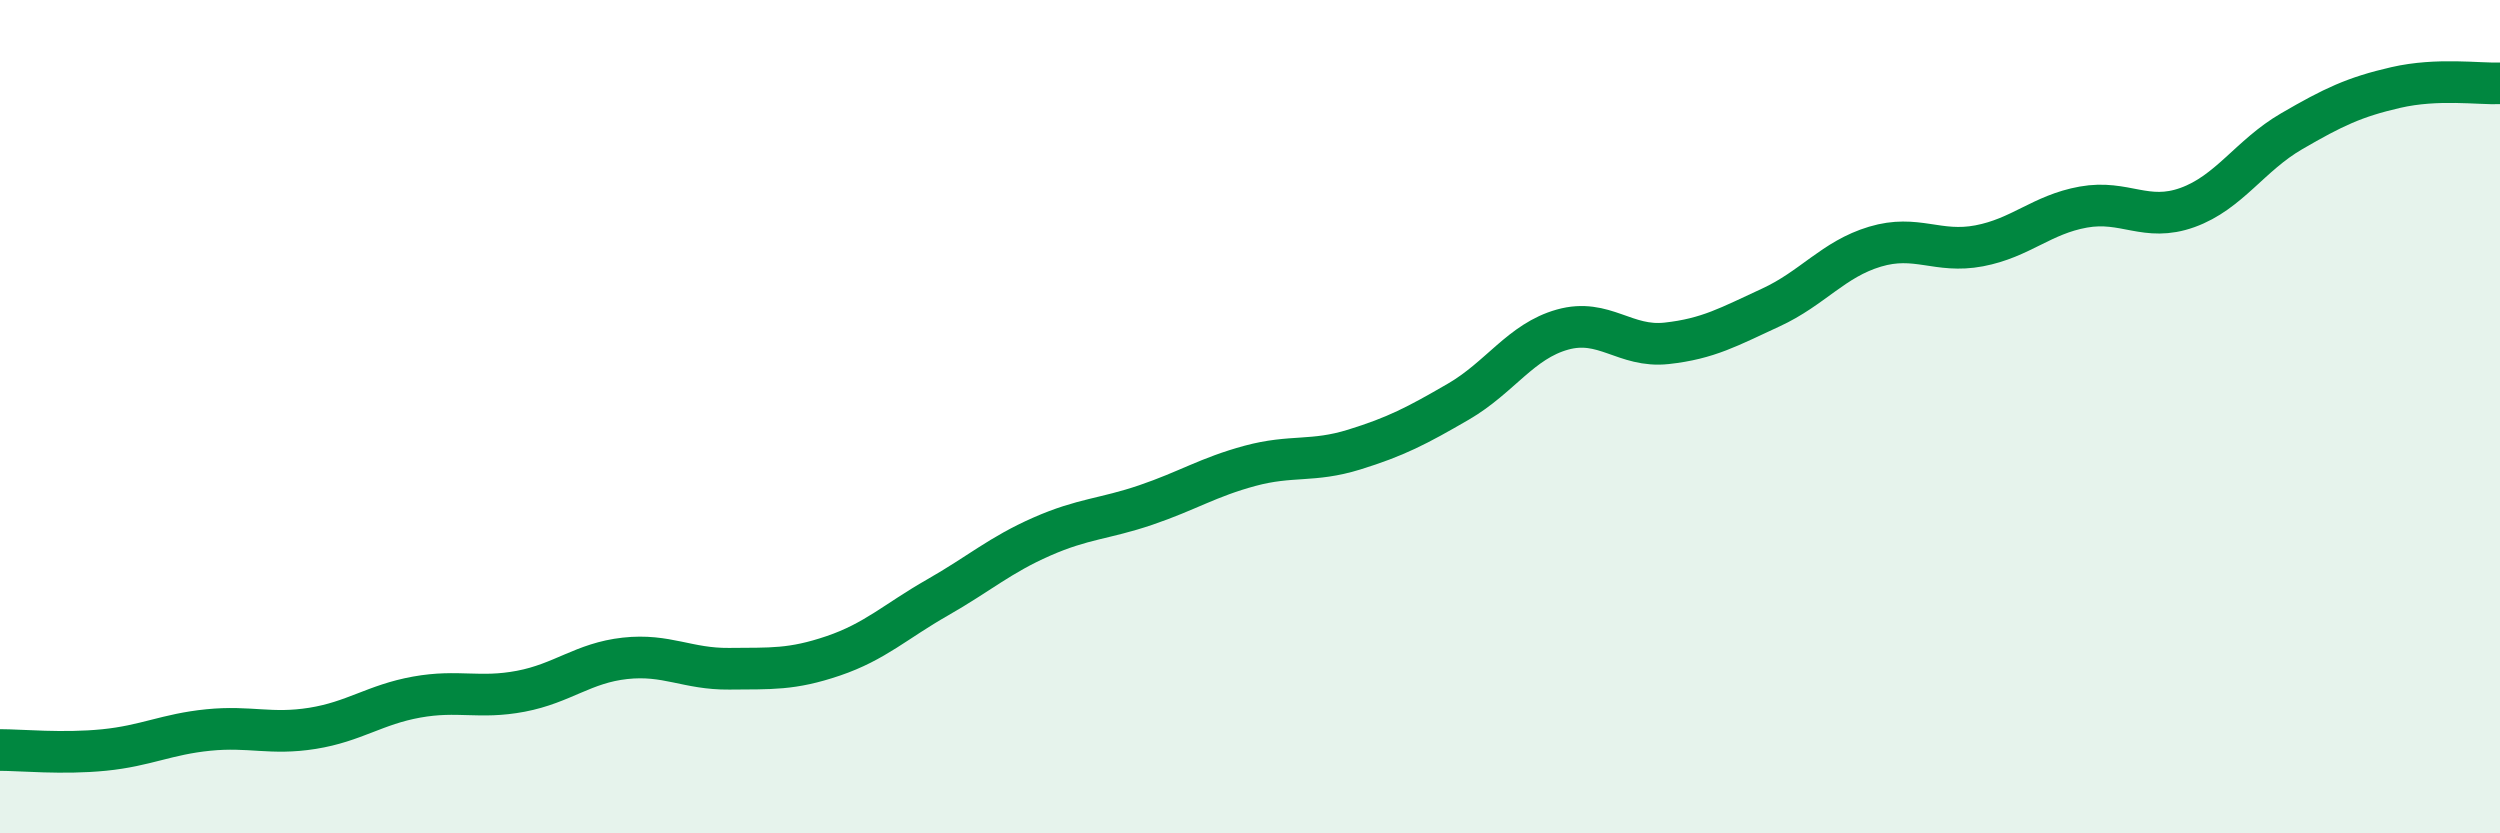
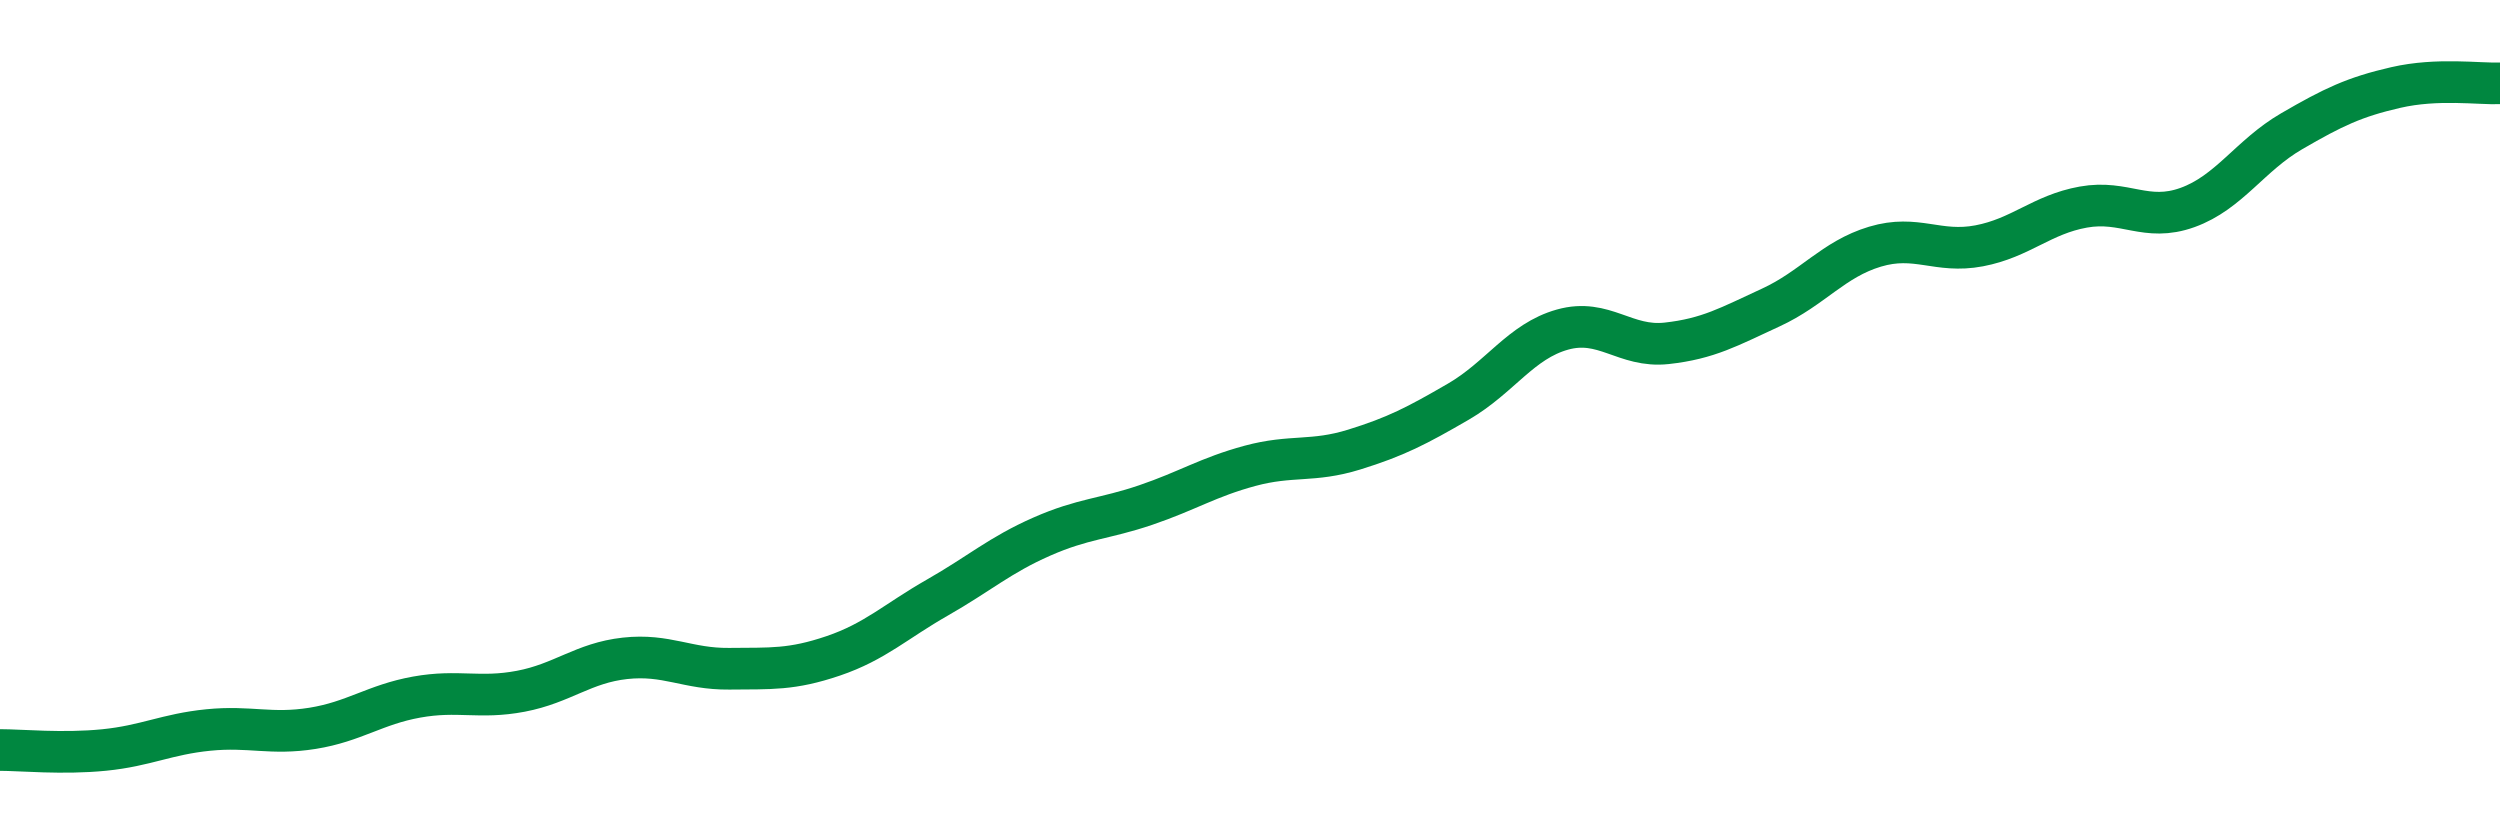
<svg xmlns="http://www.w3.org/2000/svg" width="60" height="20" viewBox="0 0 60 20">
-   <path d="M 0,18 C 0.5,18 1.5,18.1 2.5,18 C 3.5,17.9 4,17.62 5,17.52 C 6,17.42 6.5,17.64 7.5,17.48 C 8.5,17.32 9,16.91 10,16.73 C 11,16.55 11.5,16.78 12.5,16.59 C 13.5,16.4 14,15.91 15,15.8 C 16,15.69 16.5,16.06 17.5,16.05 C 18.5,16.04 19,16.08 20,15.74 C 21,15.4 21.5,14.91 22.5,14.34 C 23.5,13.77 24,13.32 25,12.88 C 26,12.44 26.5,12.46 27.5,12.12 C 28.5,11.78 29,11.45 30,11.18 C 31,10.91 31.5,11.1 32.5,10.79 C 33.5,10.48 34,10.22 35,9.64 C 36,9.06 36.5,8.19 37.5,7.91 C 38.5,7.63 39,8.35 40,8.24 C 41,8.13 41.5,7.84 42.5,7.38 C 43.5,6.92 44,6.22 45,5.92 C 46,5.62 46.5,6.09 47.5,5.9 C 48.5,5.71 49,5.15 50,4.97 C 51,4.79 51.5,5.34 52.5,4.98 C 53.5,4.62 54,3.73 55,3.15 C 56,2.57 56.5,2.33 57.5,2.1 C 58.5,1.87 59.5,2.02 60,2L60 20L0 20Z" fill="#008740" opacity="0.1" stroke-linecap="round" stroke-linejoin="round" />
  <path d="M 0,18 C 0.5,18 1.5,18.1 2.5,18 C 3.5,17.9 4,17.62 5,17.52 C 6,17.42 6.5,17.64 7.5,17.48 C 8.5,17.32 9,16.91 10,16.73 C 11,16.55 11.5,16.78 12.5,16.59 C 13.5,16.4 14,15.91 15,15.8 C 16,15.69 16.5,16.06 17.5,16.05 C 18.5,16.04 19,16.08 20,15.74 C 21,15.4 21.5,14.91 22.5,14.34 C 23.5,13.77 24,13.32 25,12.88 C 26,12.44 26.5,12.46 27.5,12.12 C 28.5,11.78 29,11.45 30,11.18 C 31,10.91 31.5,11.1 32.5,10.79 C 33.5,10.48 34,10.22 35,9.64 C 36,9.06 36.5,8.19 37.5,7.91 C 38.5,7.63 39,8.35 40,8.24 C 41,8.13 41.5,7.84 42.5,7.38 C 43.5,6.92 44,6.22 45,5.92 C 46,5.62 46.5,6.09 47.5,5.9 C 48.5,5.71 49,5.15 50,4.97 C 51,4.79 51.5,5.34 52.5,4.98 C 53.5,4.62 54,3.73 55,3.15 C 56,2.57 56.5,2.33 57.5,2.1 C 58.5,1.87 59.5,2.02 60,2" stroke="#008740" stroke-width="1" fill="none" stroke-linecap="round" stroke-linejoin="round" />
</svg>